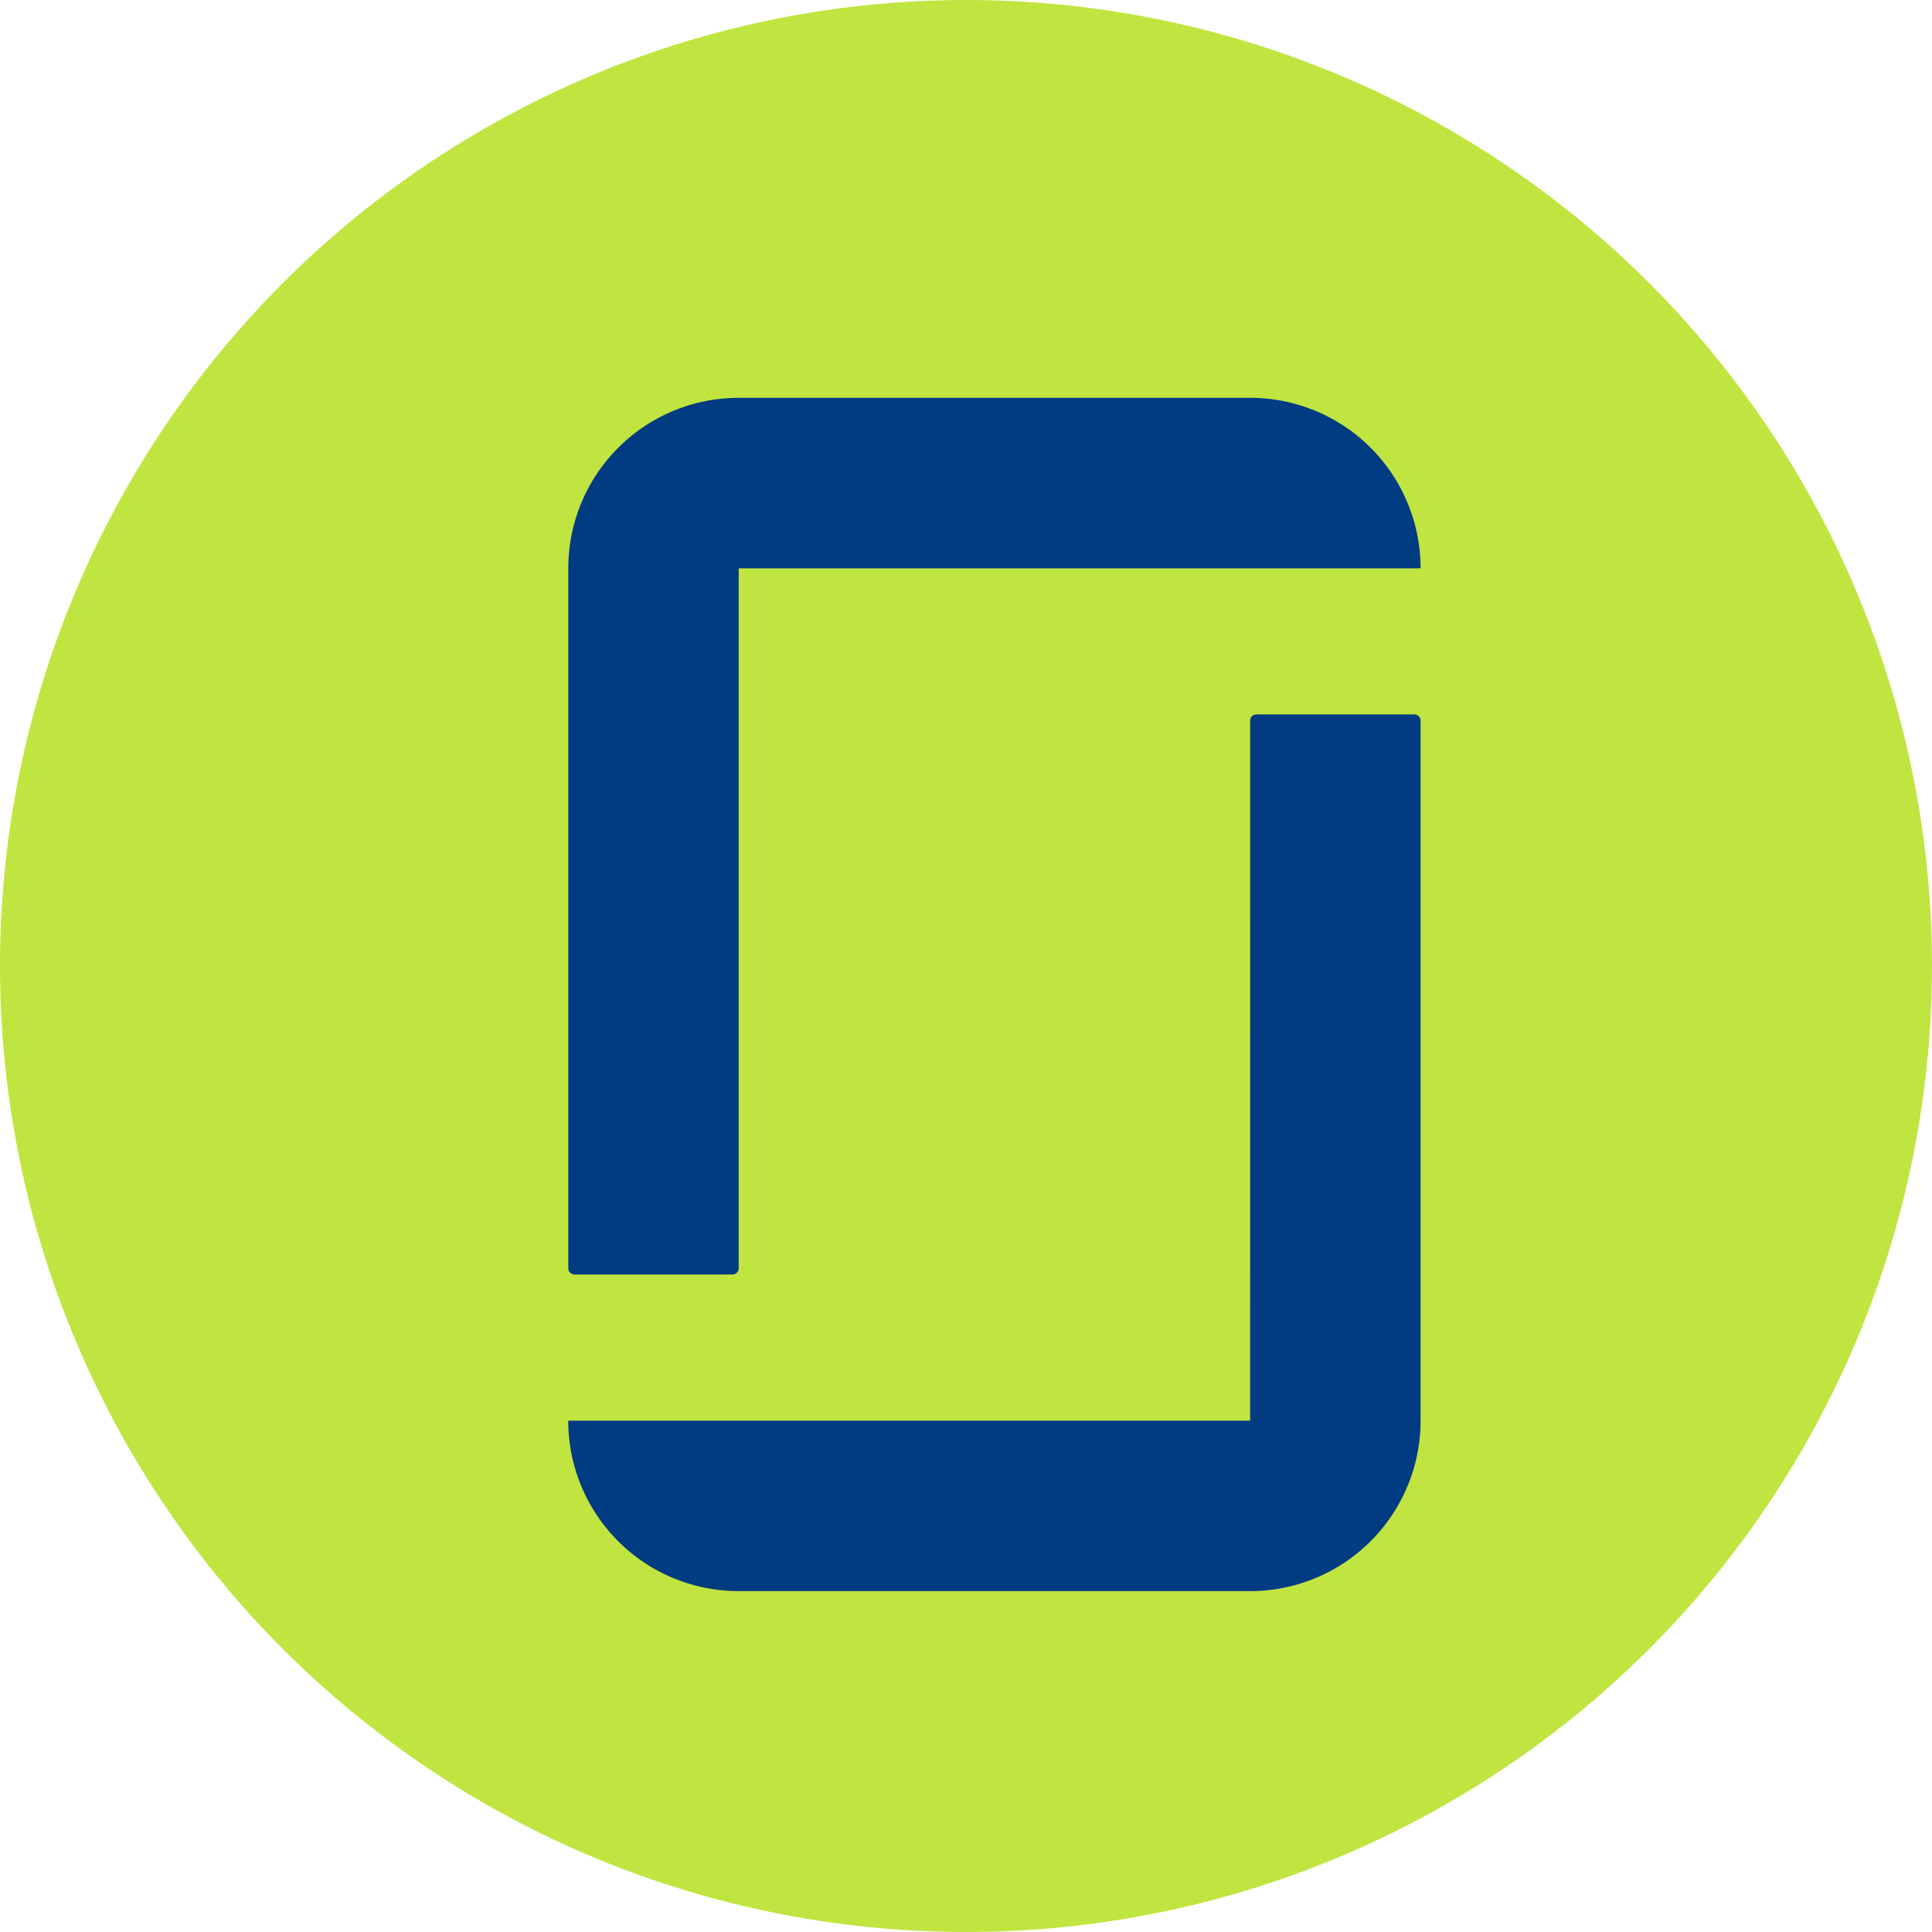
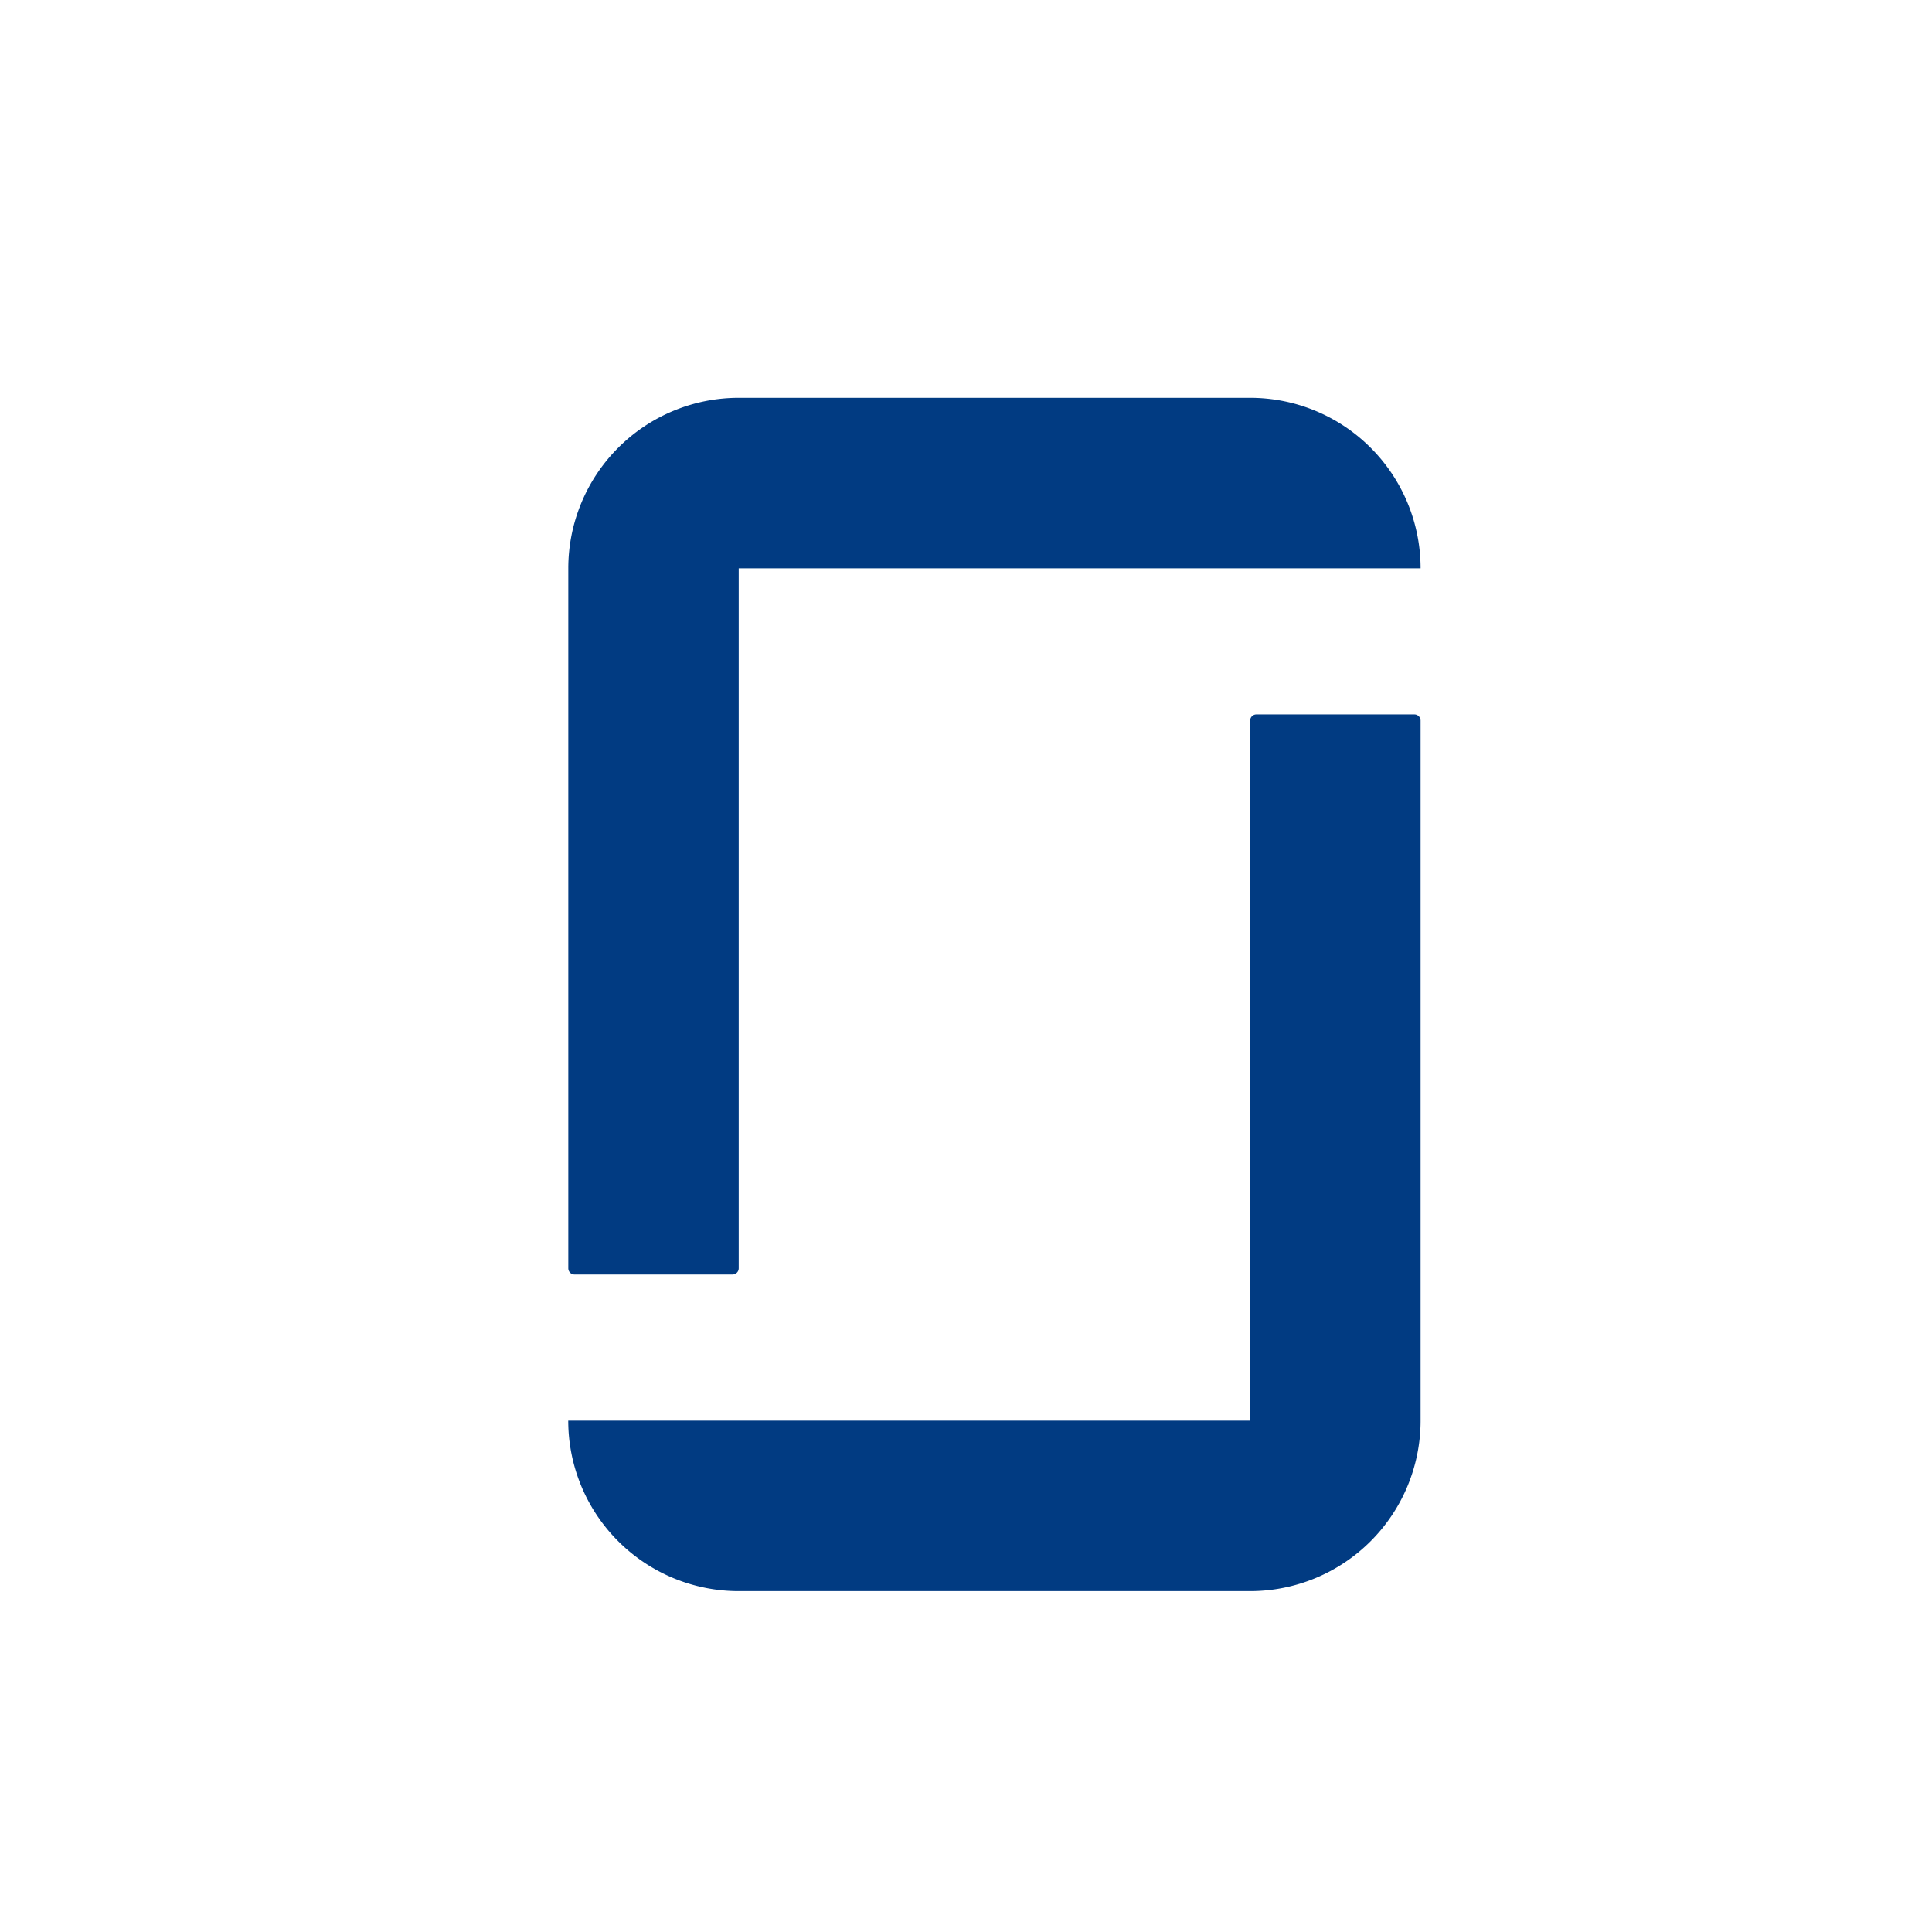
<svg xmlns="http://www.w3.org/2000/svg" width="34" height="34" viewBox="0 0 34 34">
  <defs>
    <style>.a{fill:#c0e540;}.b{fill:#013b82;fill-rule:evenodd;}</style>
  </defs>
  <g transform="translate(-1363 -2218)">
-     <circle class="a" cx="17" cy="17" r="17" transform="translate(1363 2218)" />
-     <path class="b" d="M156.868,98.407a3,3,0,0,1,3,3h-12v12.319a.109.109,0,0,1-.109.109h-2.781a.109.109,0,0,1-.109-.109V101.407h0a3,3,0,0,1,3-3h9Zm0,18h-12a3,3,0,0,0,3,3h9a3,3,0,0,0,3-3h0V104.088a.109.109,0,0,0-.109-.109h-2.781a.109.109,0,0,0-.109.109Z" transform="translate(1228.132 2126.594)" />
+     <path class="b" d="M156.868,98.407a3,3,0,0,1,3,3h-12v12.319a.109.109,0,0,1-.109.109h-2.781a.109.109,0,0,1-.109-.109V101.407a3,3,0,0,1,3-3h9Zm0,18h-12a3,3,0,0,0,3,3h9a3,3,0,0,0,3-3h0V104.088a.109.109,0,0,0-.109-.109h-2.781a.109.109,0,0,0-.109.109Z" transform="translate(1228.132 2126.594)" />
  </g>
</svg>